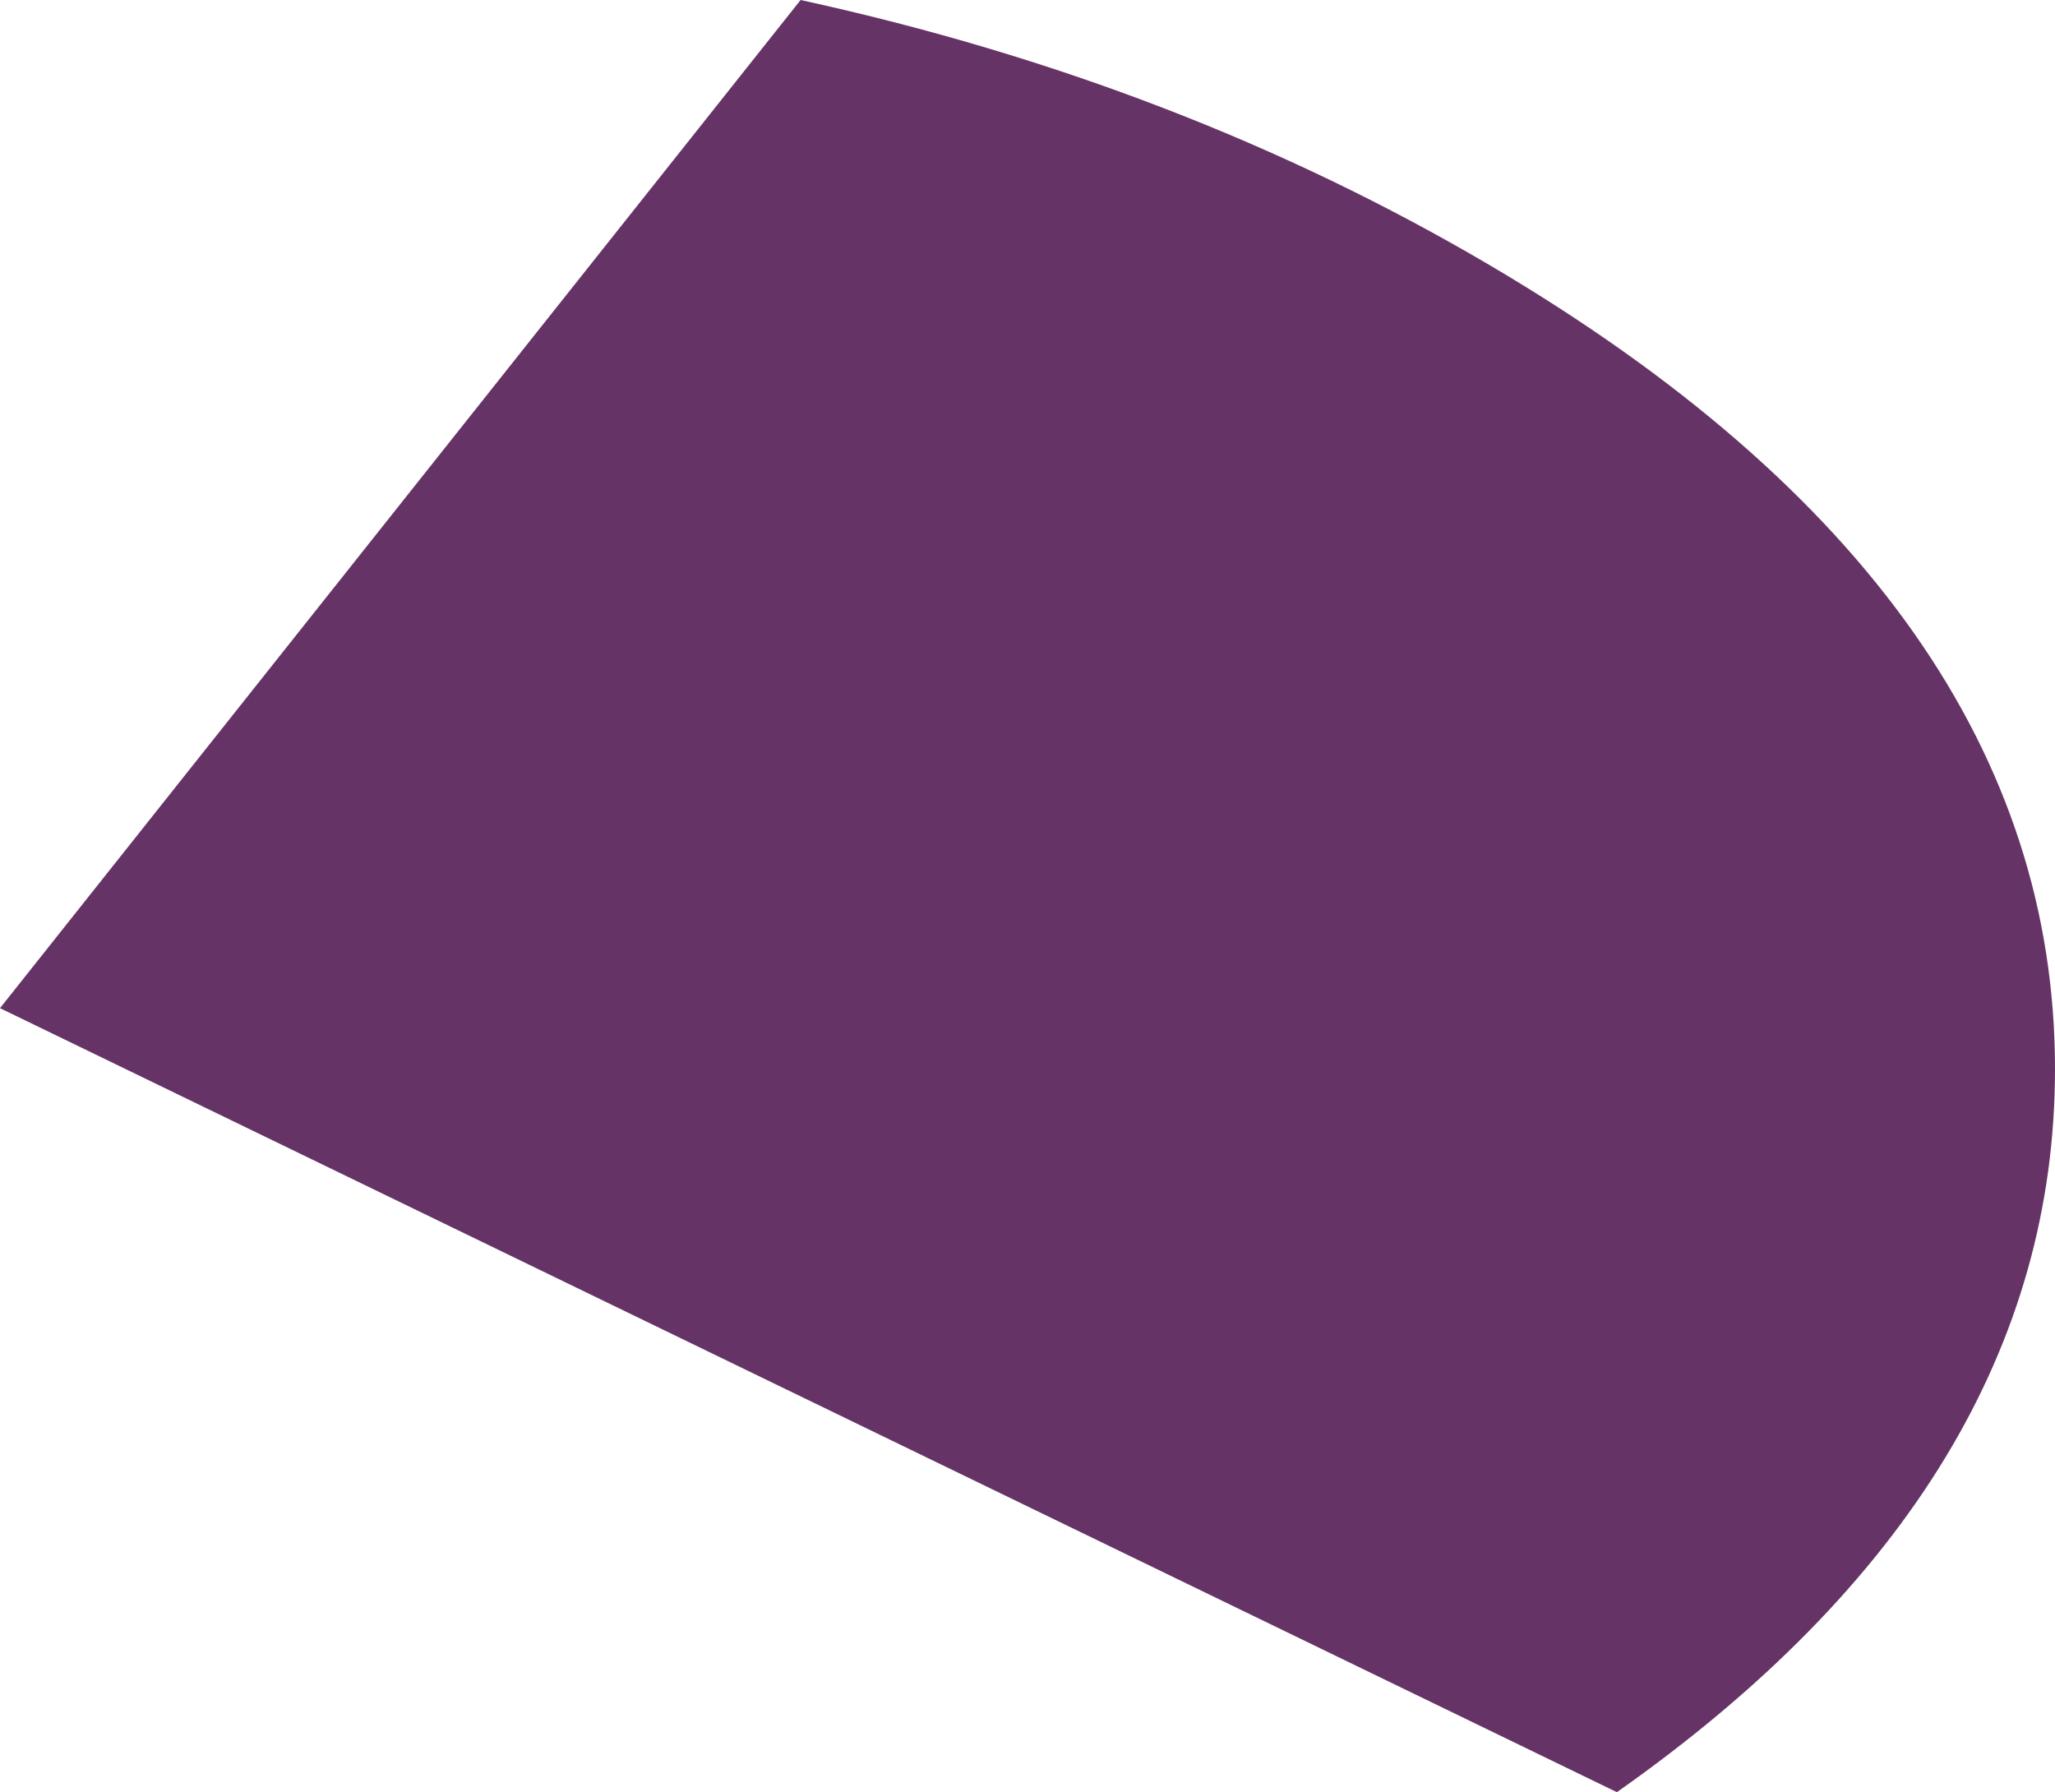
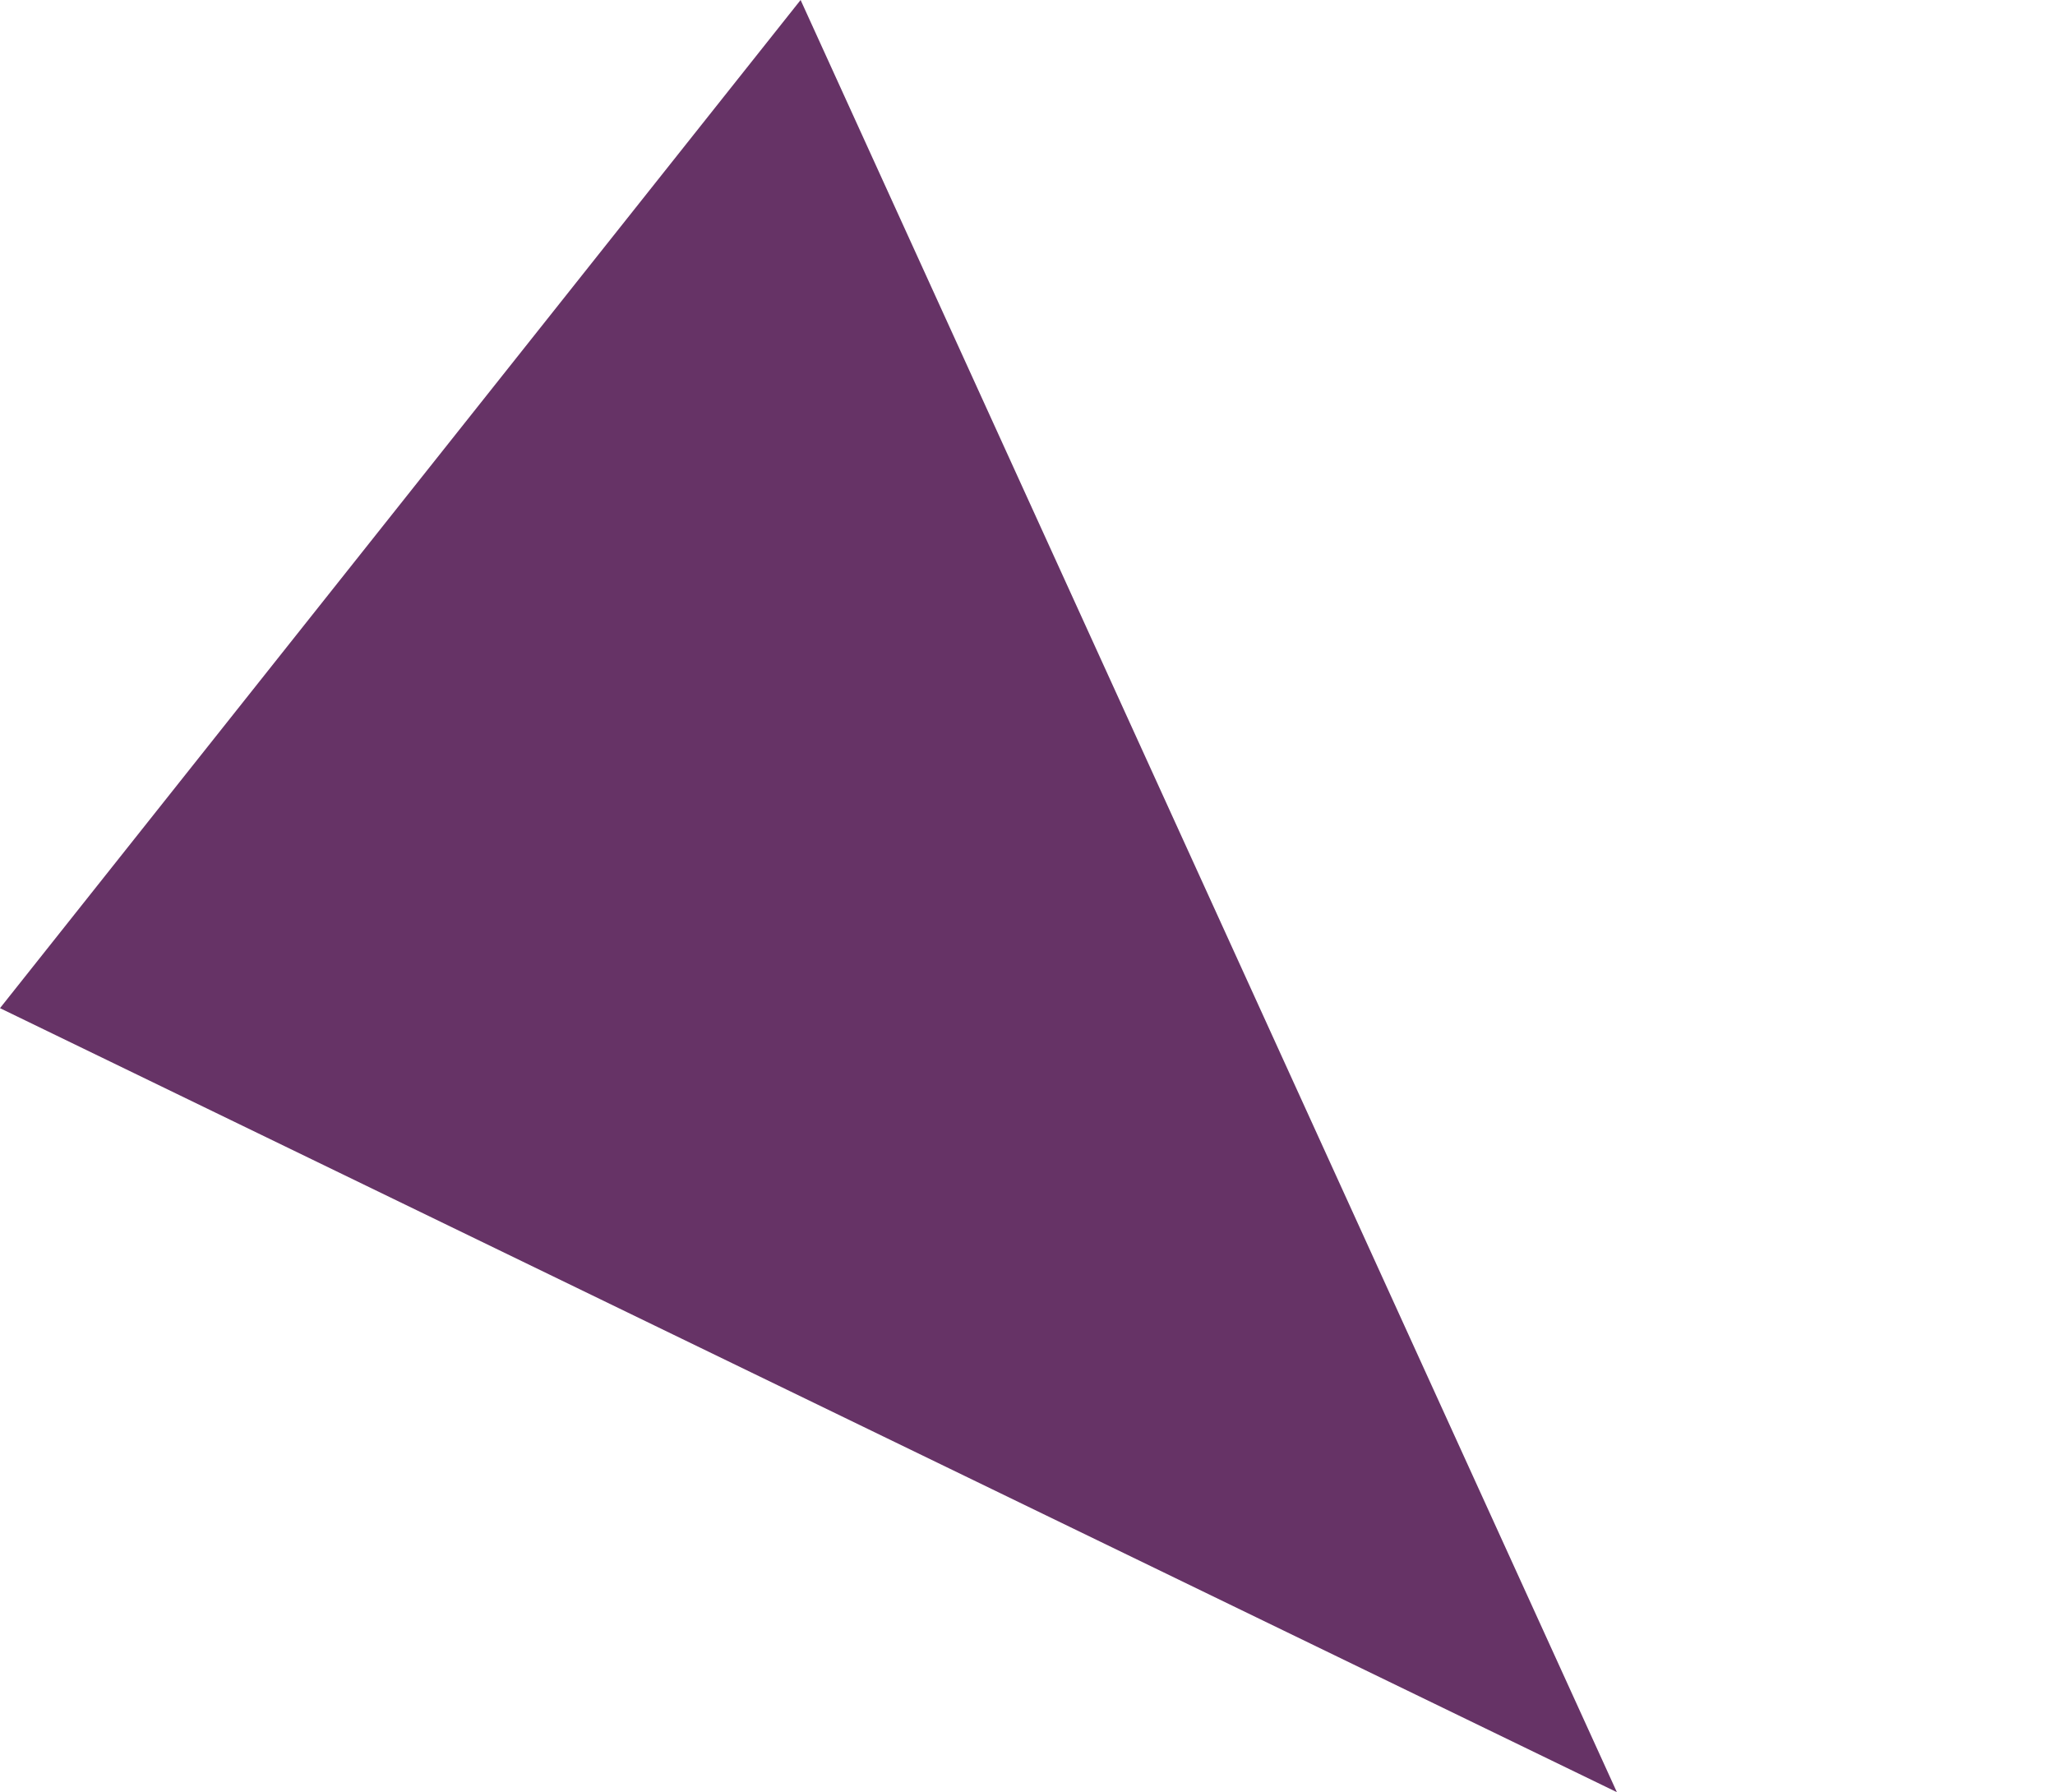
<svg xmlns="http://www.w3.org/2000/svg" height="97.15px" width="111.4px">
  <g transform="matrix(1.0, 0.0, 0.0, 1.0, -79.8, -33.35)">
-     <path d="M167.45 130.5 L79.8 88.0 123.2 33.35 Q143.8 37.85 160.6 47.75 191.2 65.8 191.2 91.3 191.2 113.8 167.45 130.5" fill="#663366" fill-rule="evenodd" stroke="none" />
+     <path d="M167.45 130.5 L79.8 88.0 123.2 33.35 " fill="#663366" fill-rule="evenodd" stroke="none" />
  </g>
</svg>